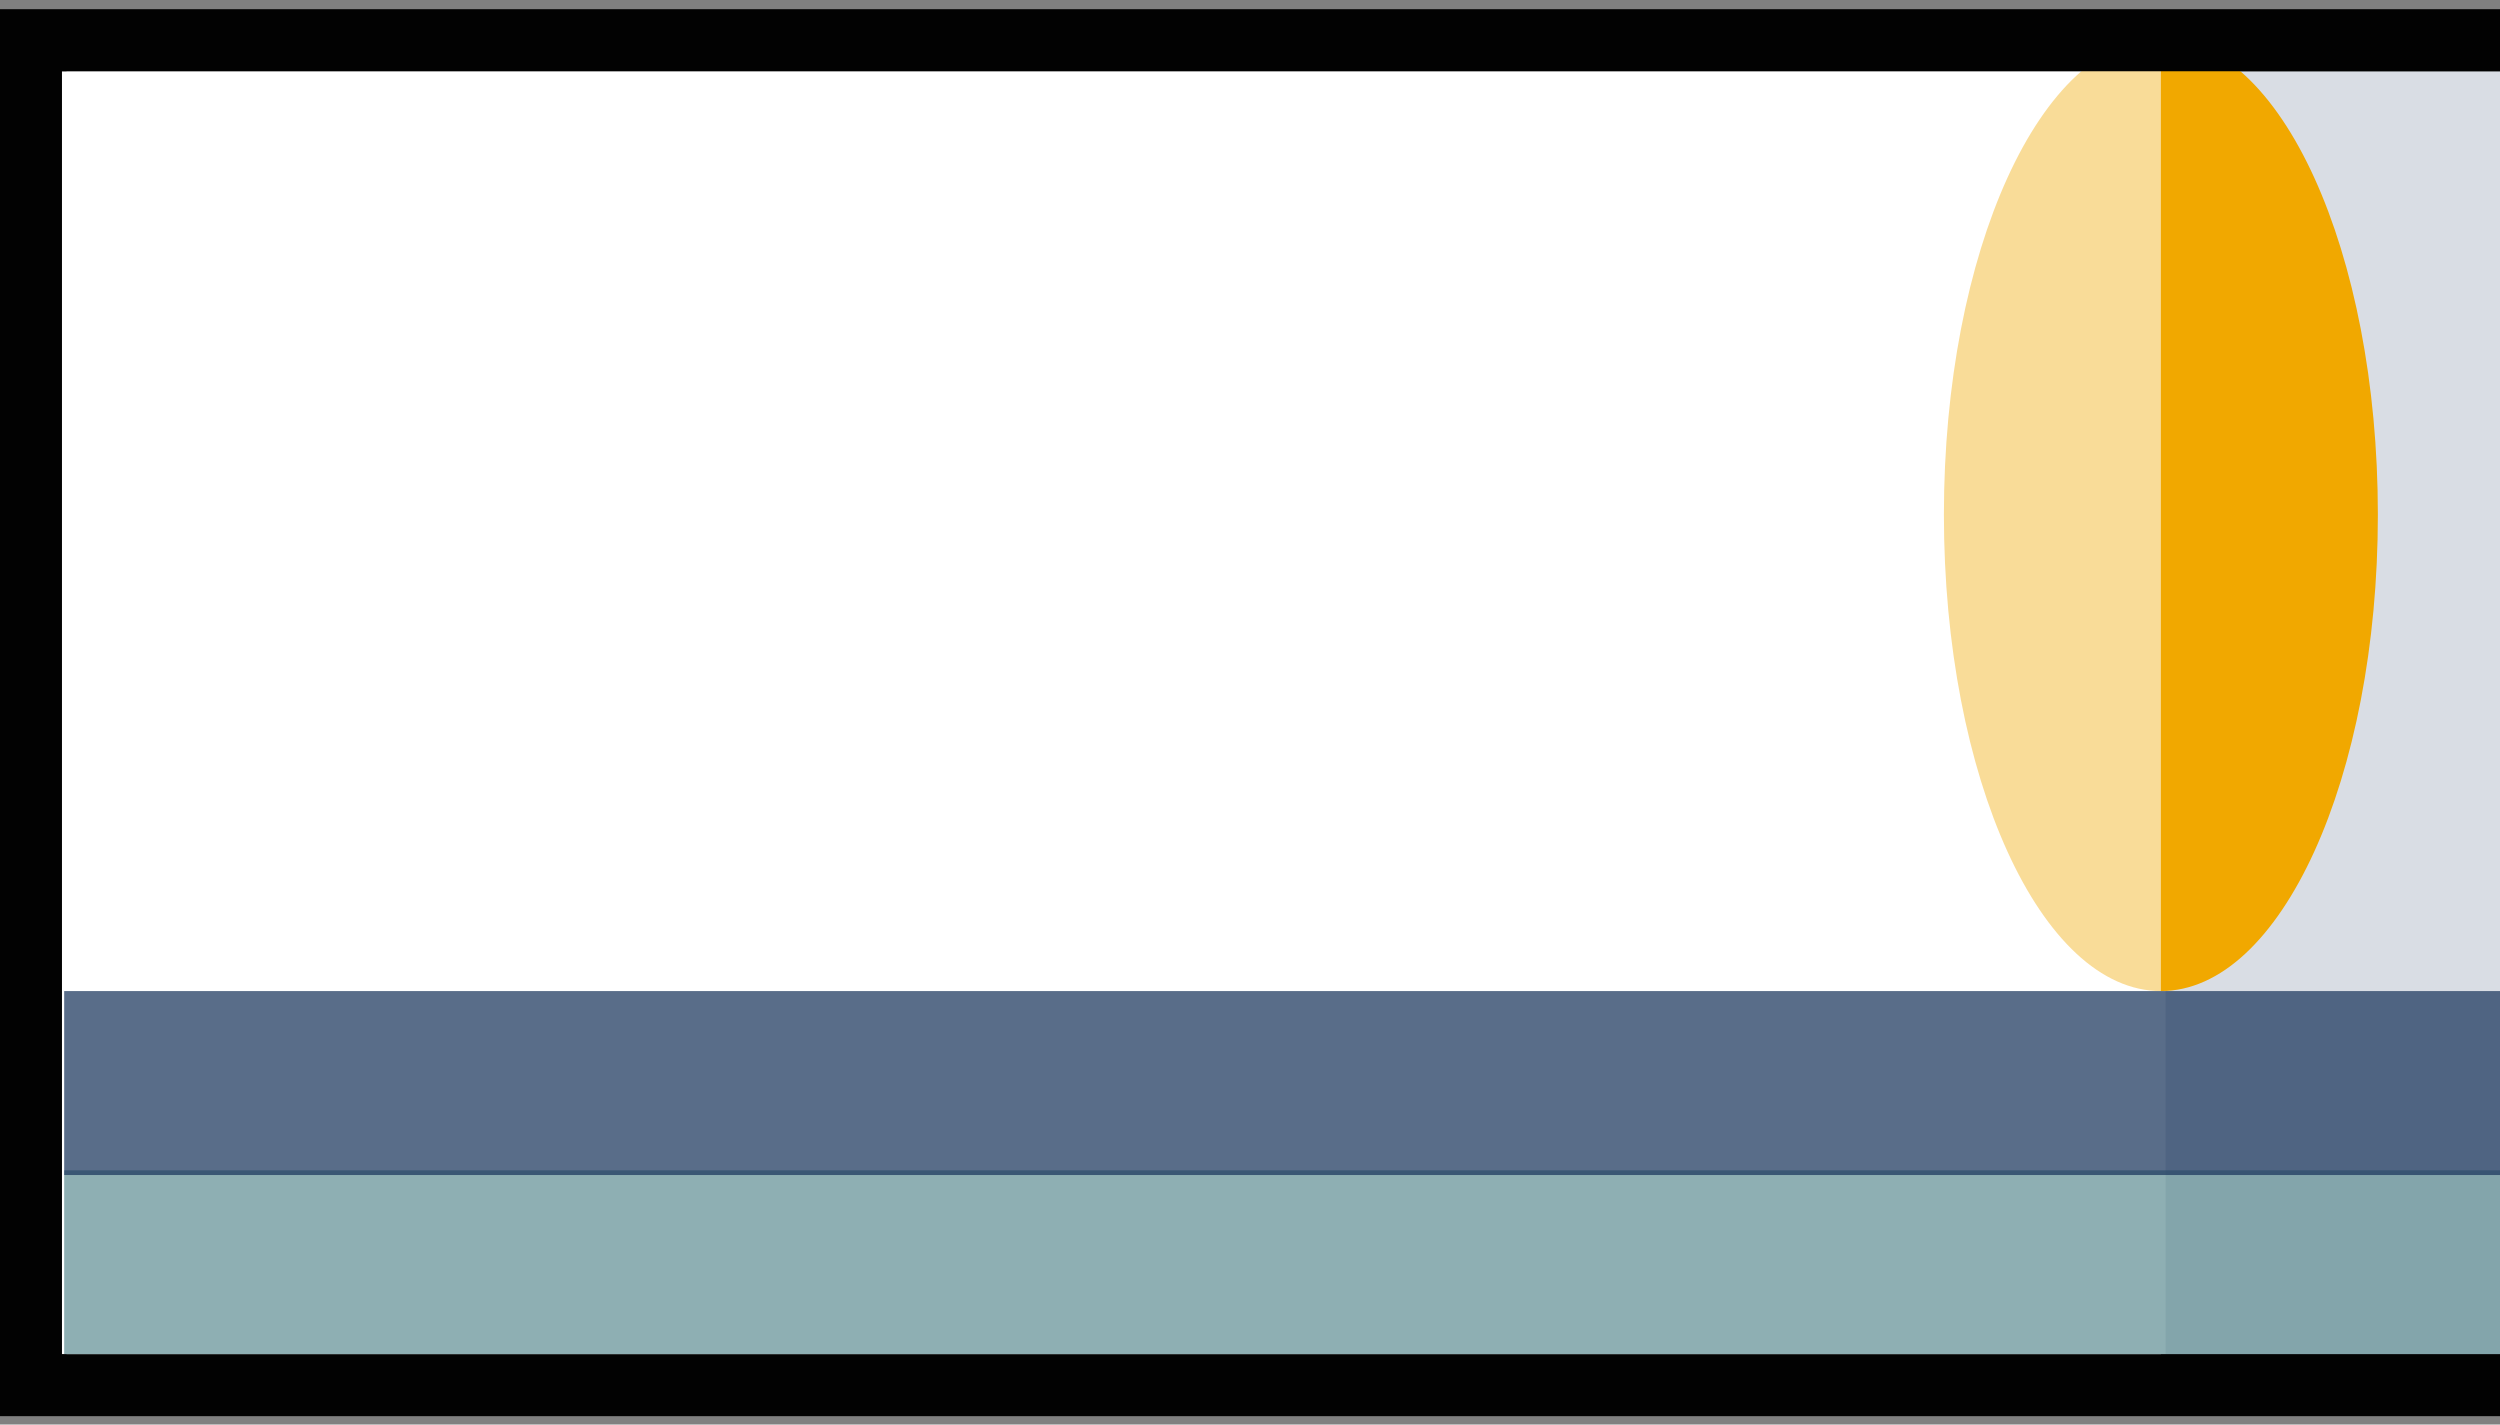
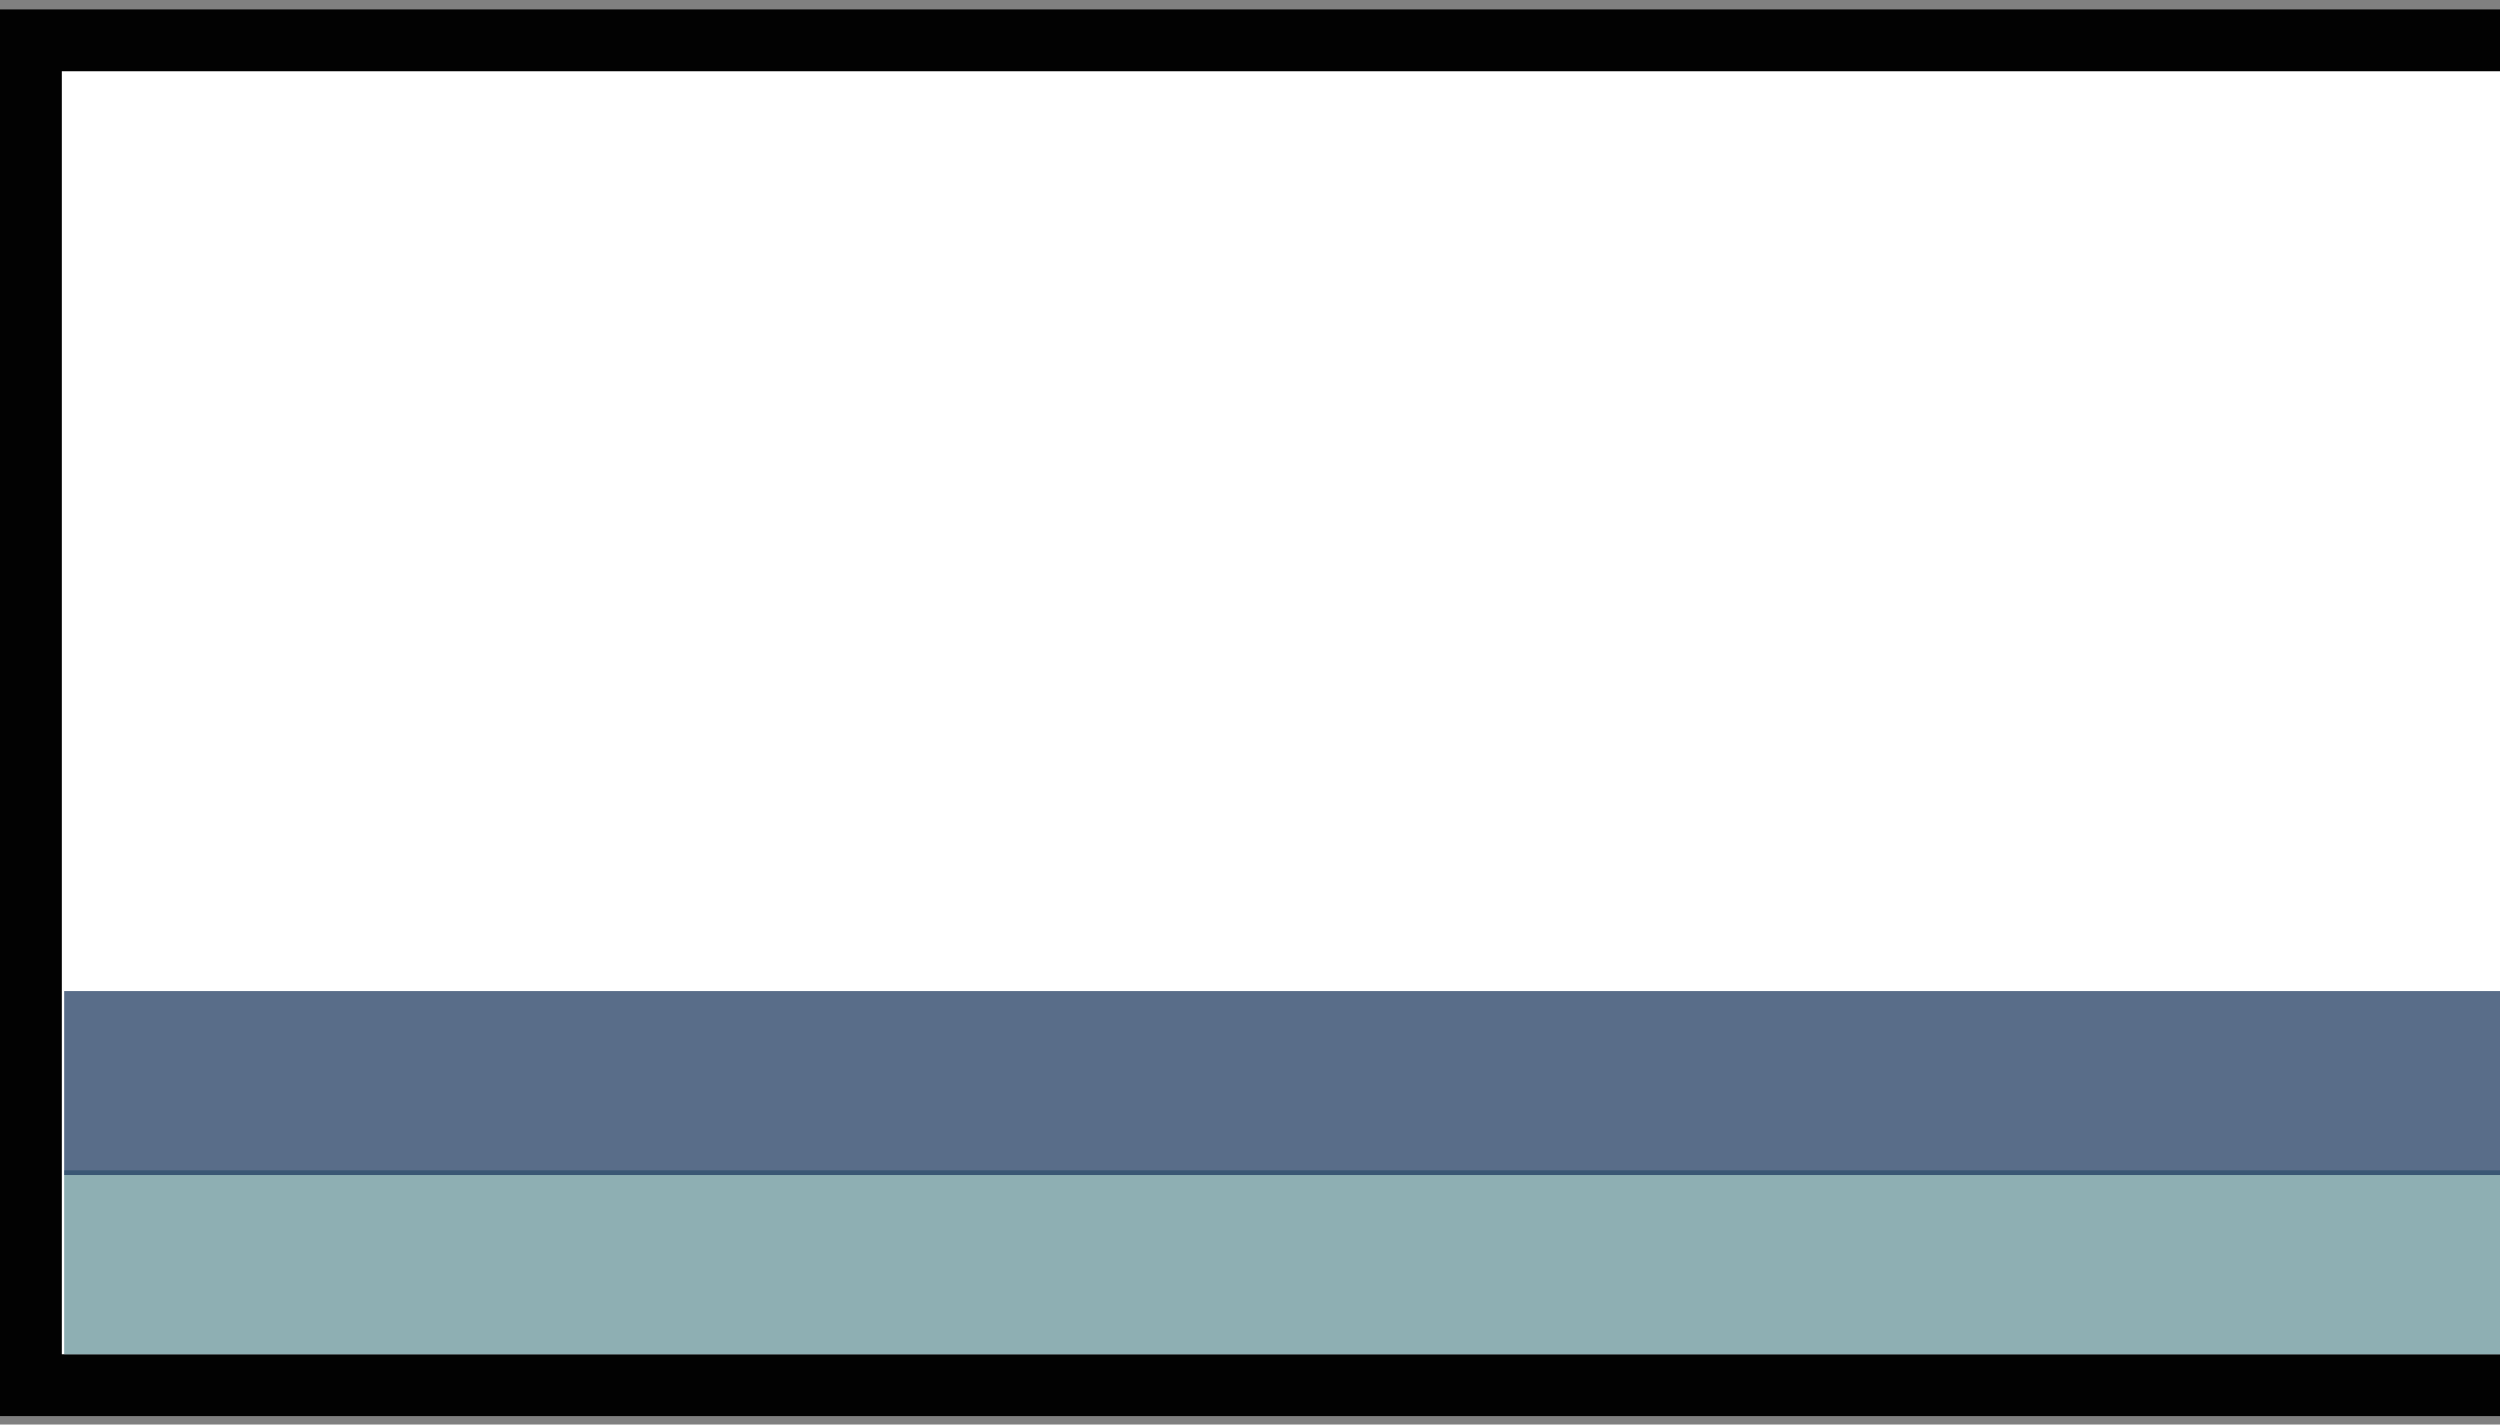
<svg xmlns="http://www.w3.org/2000/svg" width="265" height="151" fill="none">
  <rect width="100%" height="100%" fill="#808080" stroke="none" />
  <path fill-rule="evenodd" clip-rule="evenodd" d="M3.277 146.83H374.83V4.277H3.277V146.83Z" fill="#fff" />
  <path fill-rule="evenodd" clip-rule="evenodd" d="M0 1v149.106h378.105V1H0Zm6.553 142.553h365v-136h-365v136Z" fill="#020202" />
-   <path opacity=".165" fill-rule="evenodd" clip-rule="evenodd" d="M229.553 143.553h142v-136h-142v136Z" fill="#1B365D" />
-   <path fill-rule="evenodd" clip-rule="evenodd" d="M252.053 54.553c0 27.891-10.298 50.5-23 50.5s-23-22.609-23-50.5 10.298-50.5 23-50.5 23 22.609 23 50.5Z" fill="#F1A800" />
-   <path opacity=".597" fill-rule="evenodd" clip-rule="evenodd" d="M7.053 144.053h222v-137h-222v137Z" fill="#fff" />
  <path opacity=".704" fill-rule="evenodd" clip-rule="evenodd" d="M6.803 143.553h365v-19.5h-365v19.5Z" fill="#5F8E94" />
  <path opacity=".723" fill-rule="evenodd" clip-rule="evenodd" d="M6.803 124.553h365v-19.5h-365v19.5Z" fill="#1B365D" />
-   <path fill-rule="evenodd" clip-rule="evenodd" d="M378.106 1H.001v149.105h378.105V1ZM6.553 143.553h365v-136h-365v136Z" fill="#020202" />
</svg>